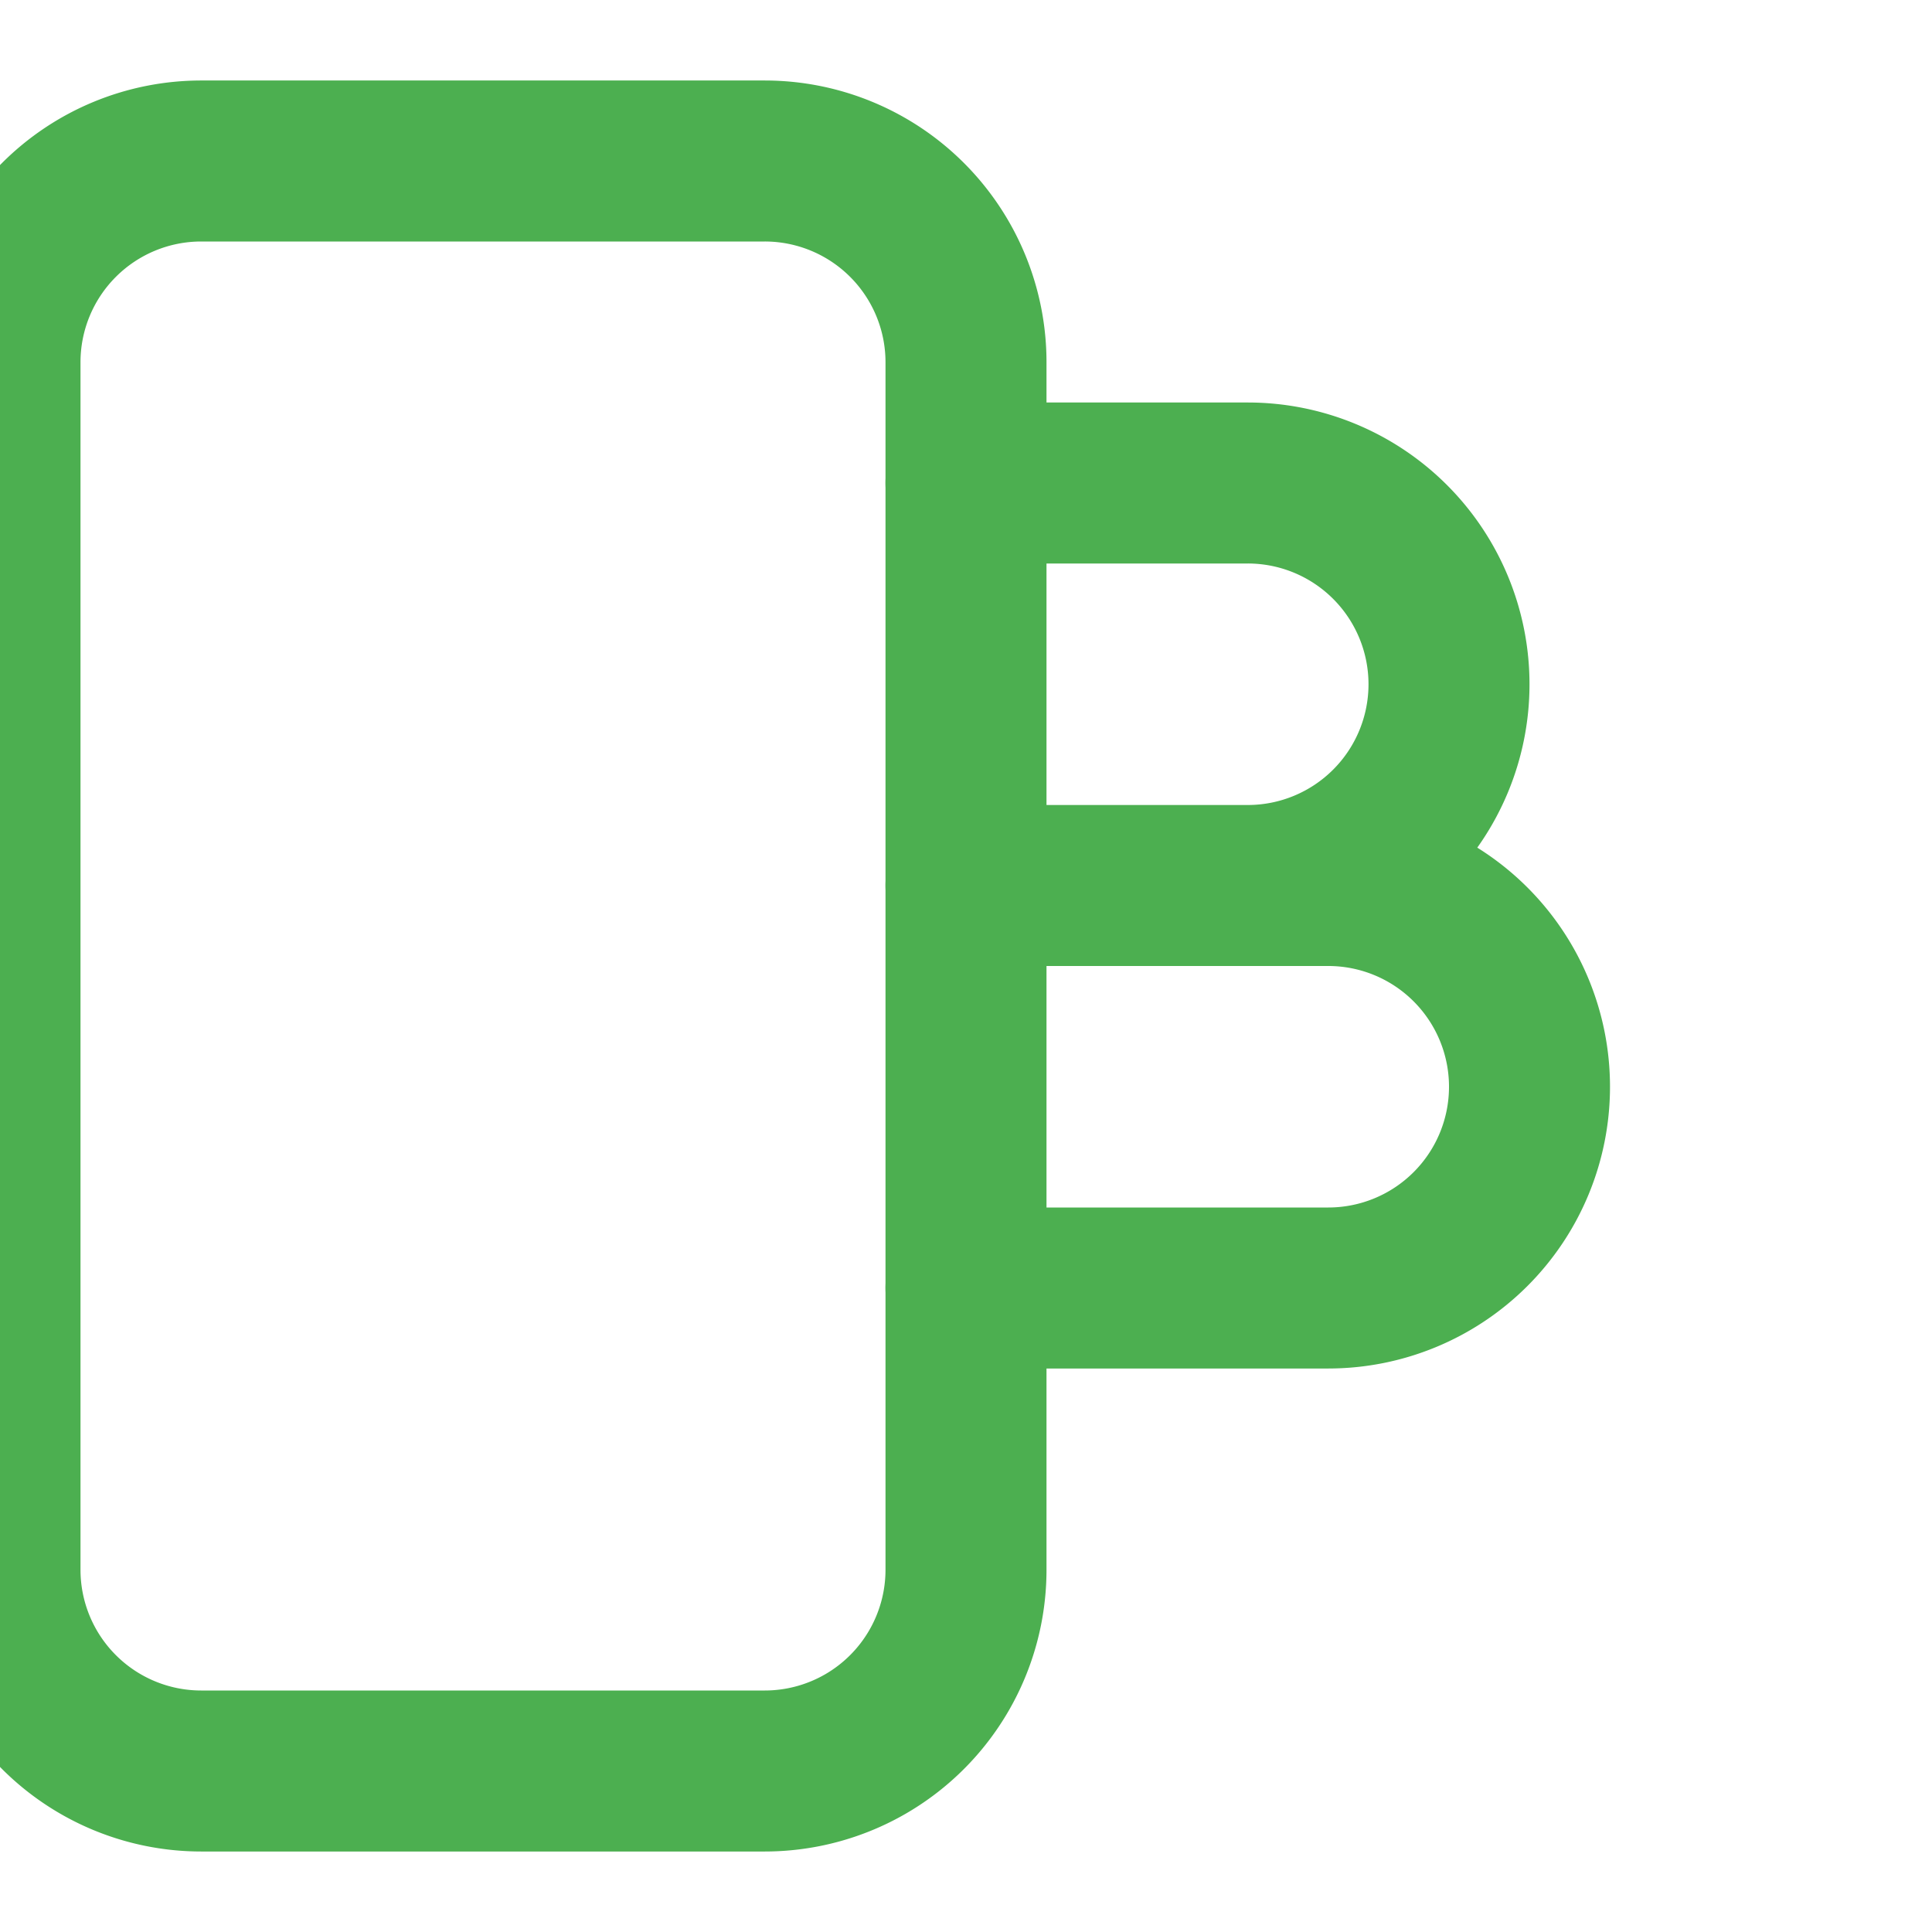
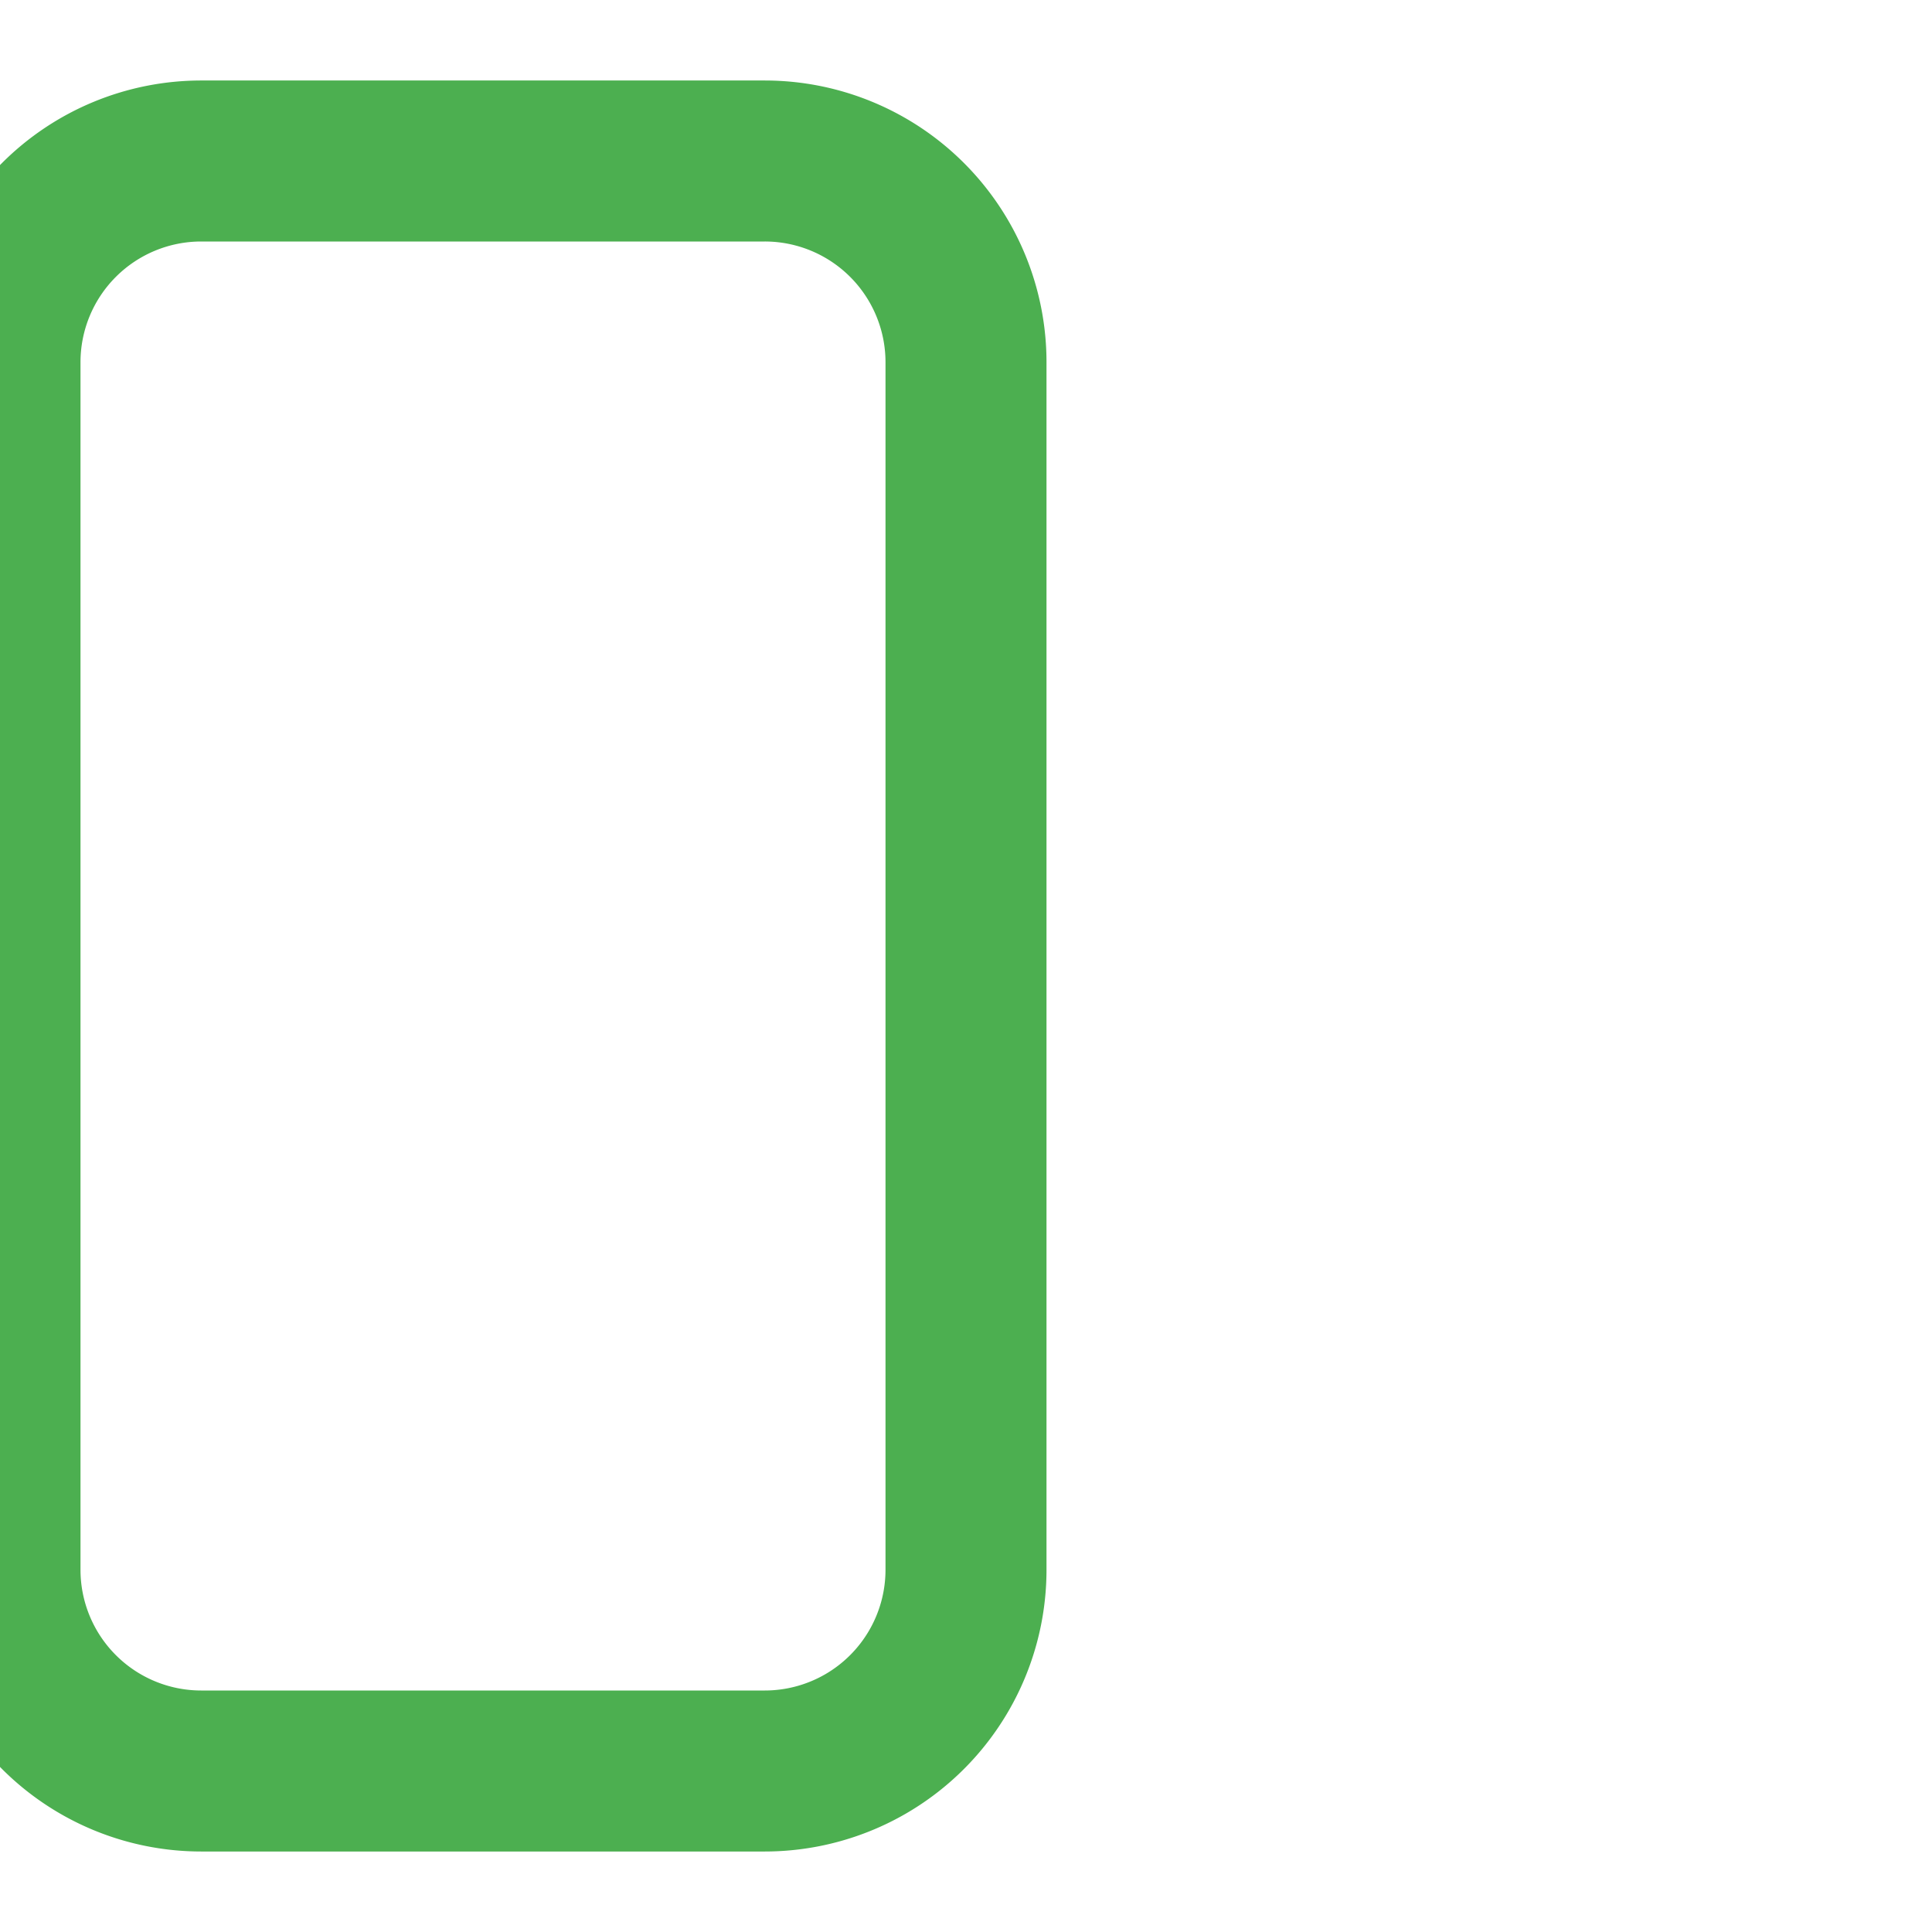
<svg xmlns="http://www.w3.org/2000/svg" width="24" height="24" viewBox="0 0 24 24" fill="none" stroke="#4CAF50" stroke-width="2" stroke-linecap="round" stroke-linejoin="round">
  <path d="M9.5 2A2.5 2.5 0 0 1 12 4.5v15a2.5 2.5 0 0 1-2.5 2.5h-7A2.5 2.5 0 0 1 0 19.5v-15A2.5 2.5 0 0 1 2.5 2h7z" />
-   <path d="M12 6h3.5a2.5 2.5 0 0 1 0 5H12M12 11h4.5a2.5 2.5 0 0 1 0 5H12" />
</svg>